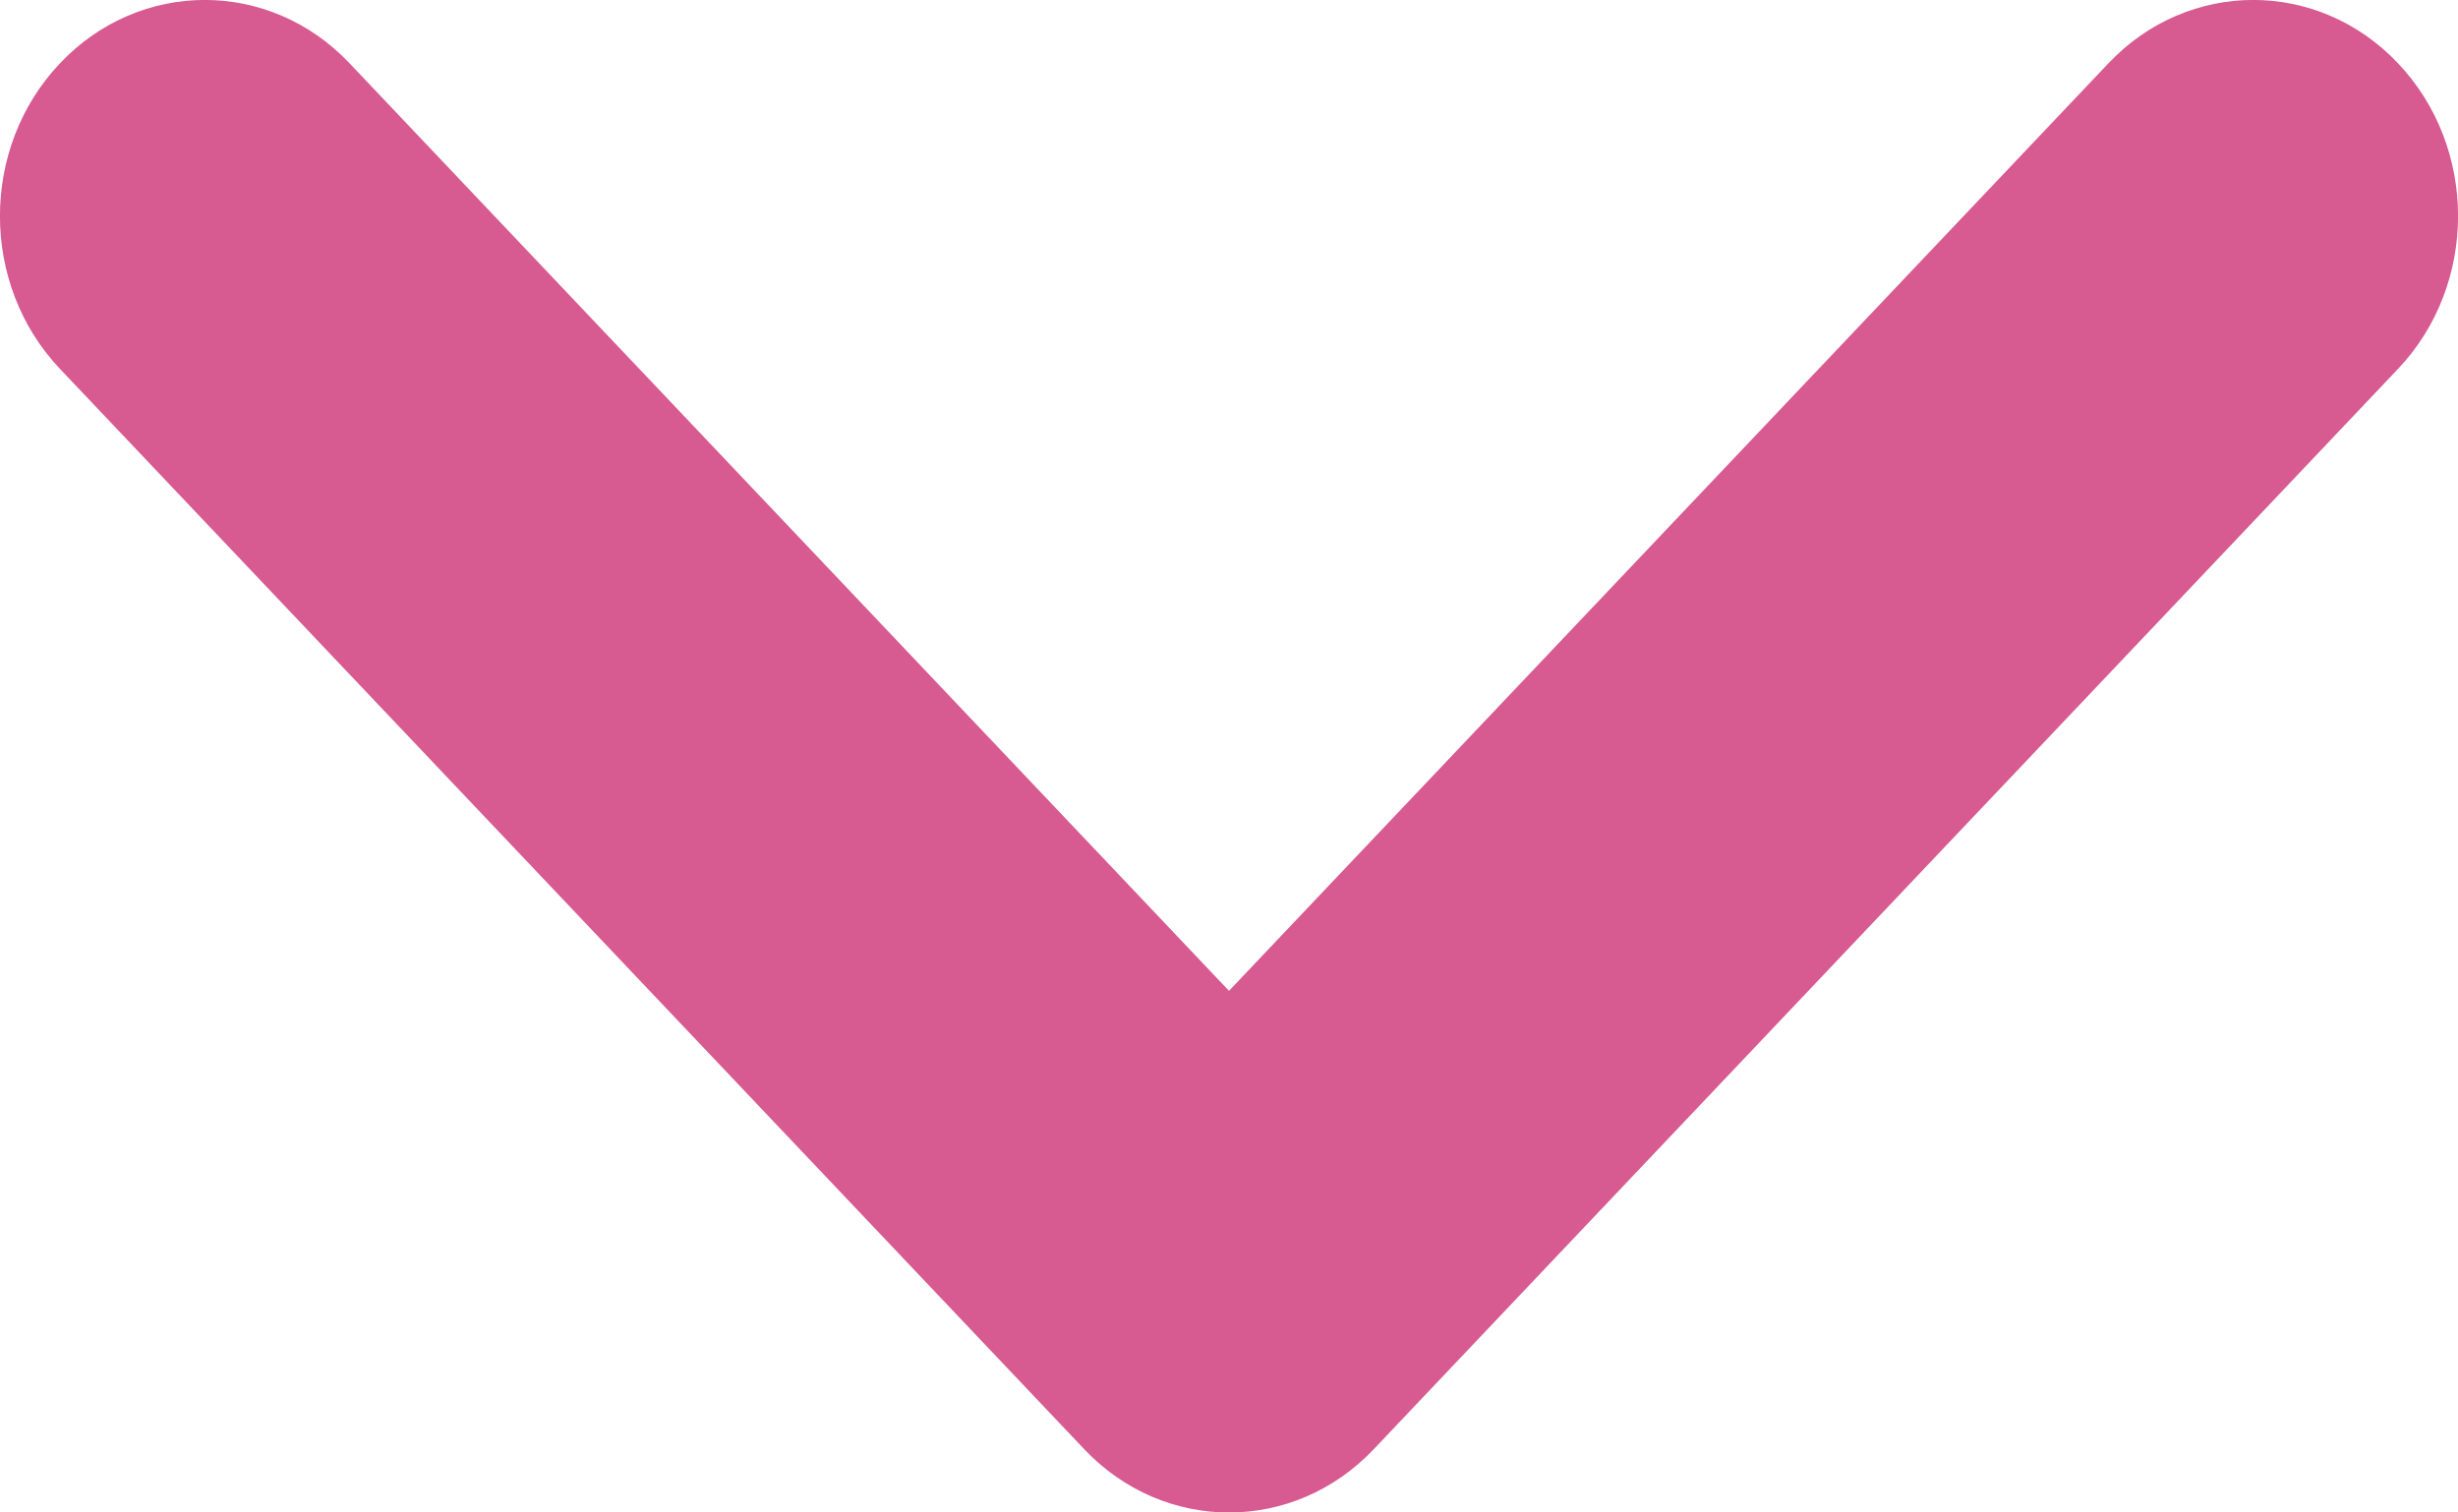
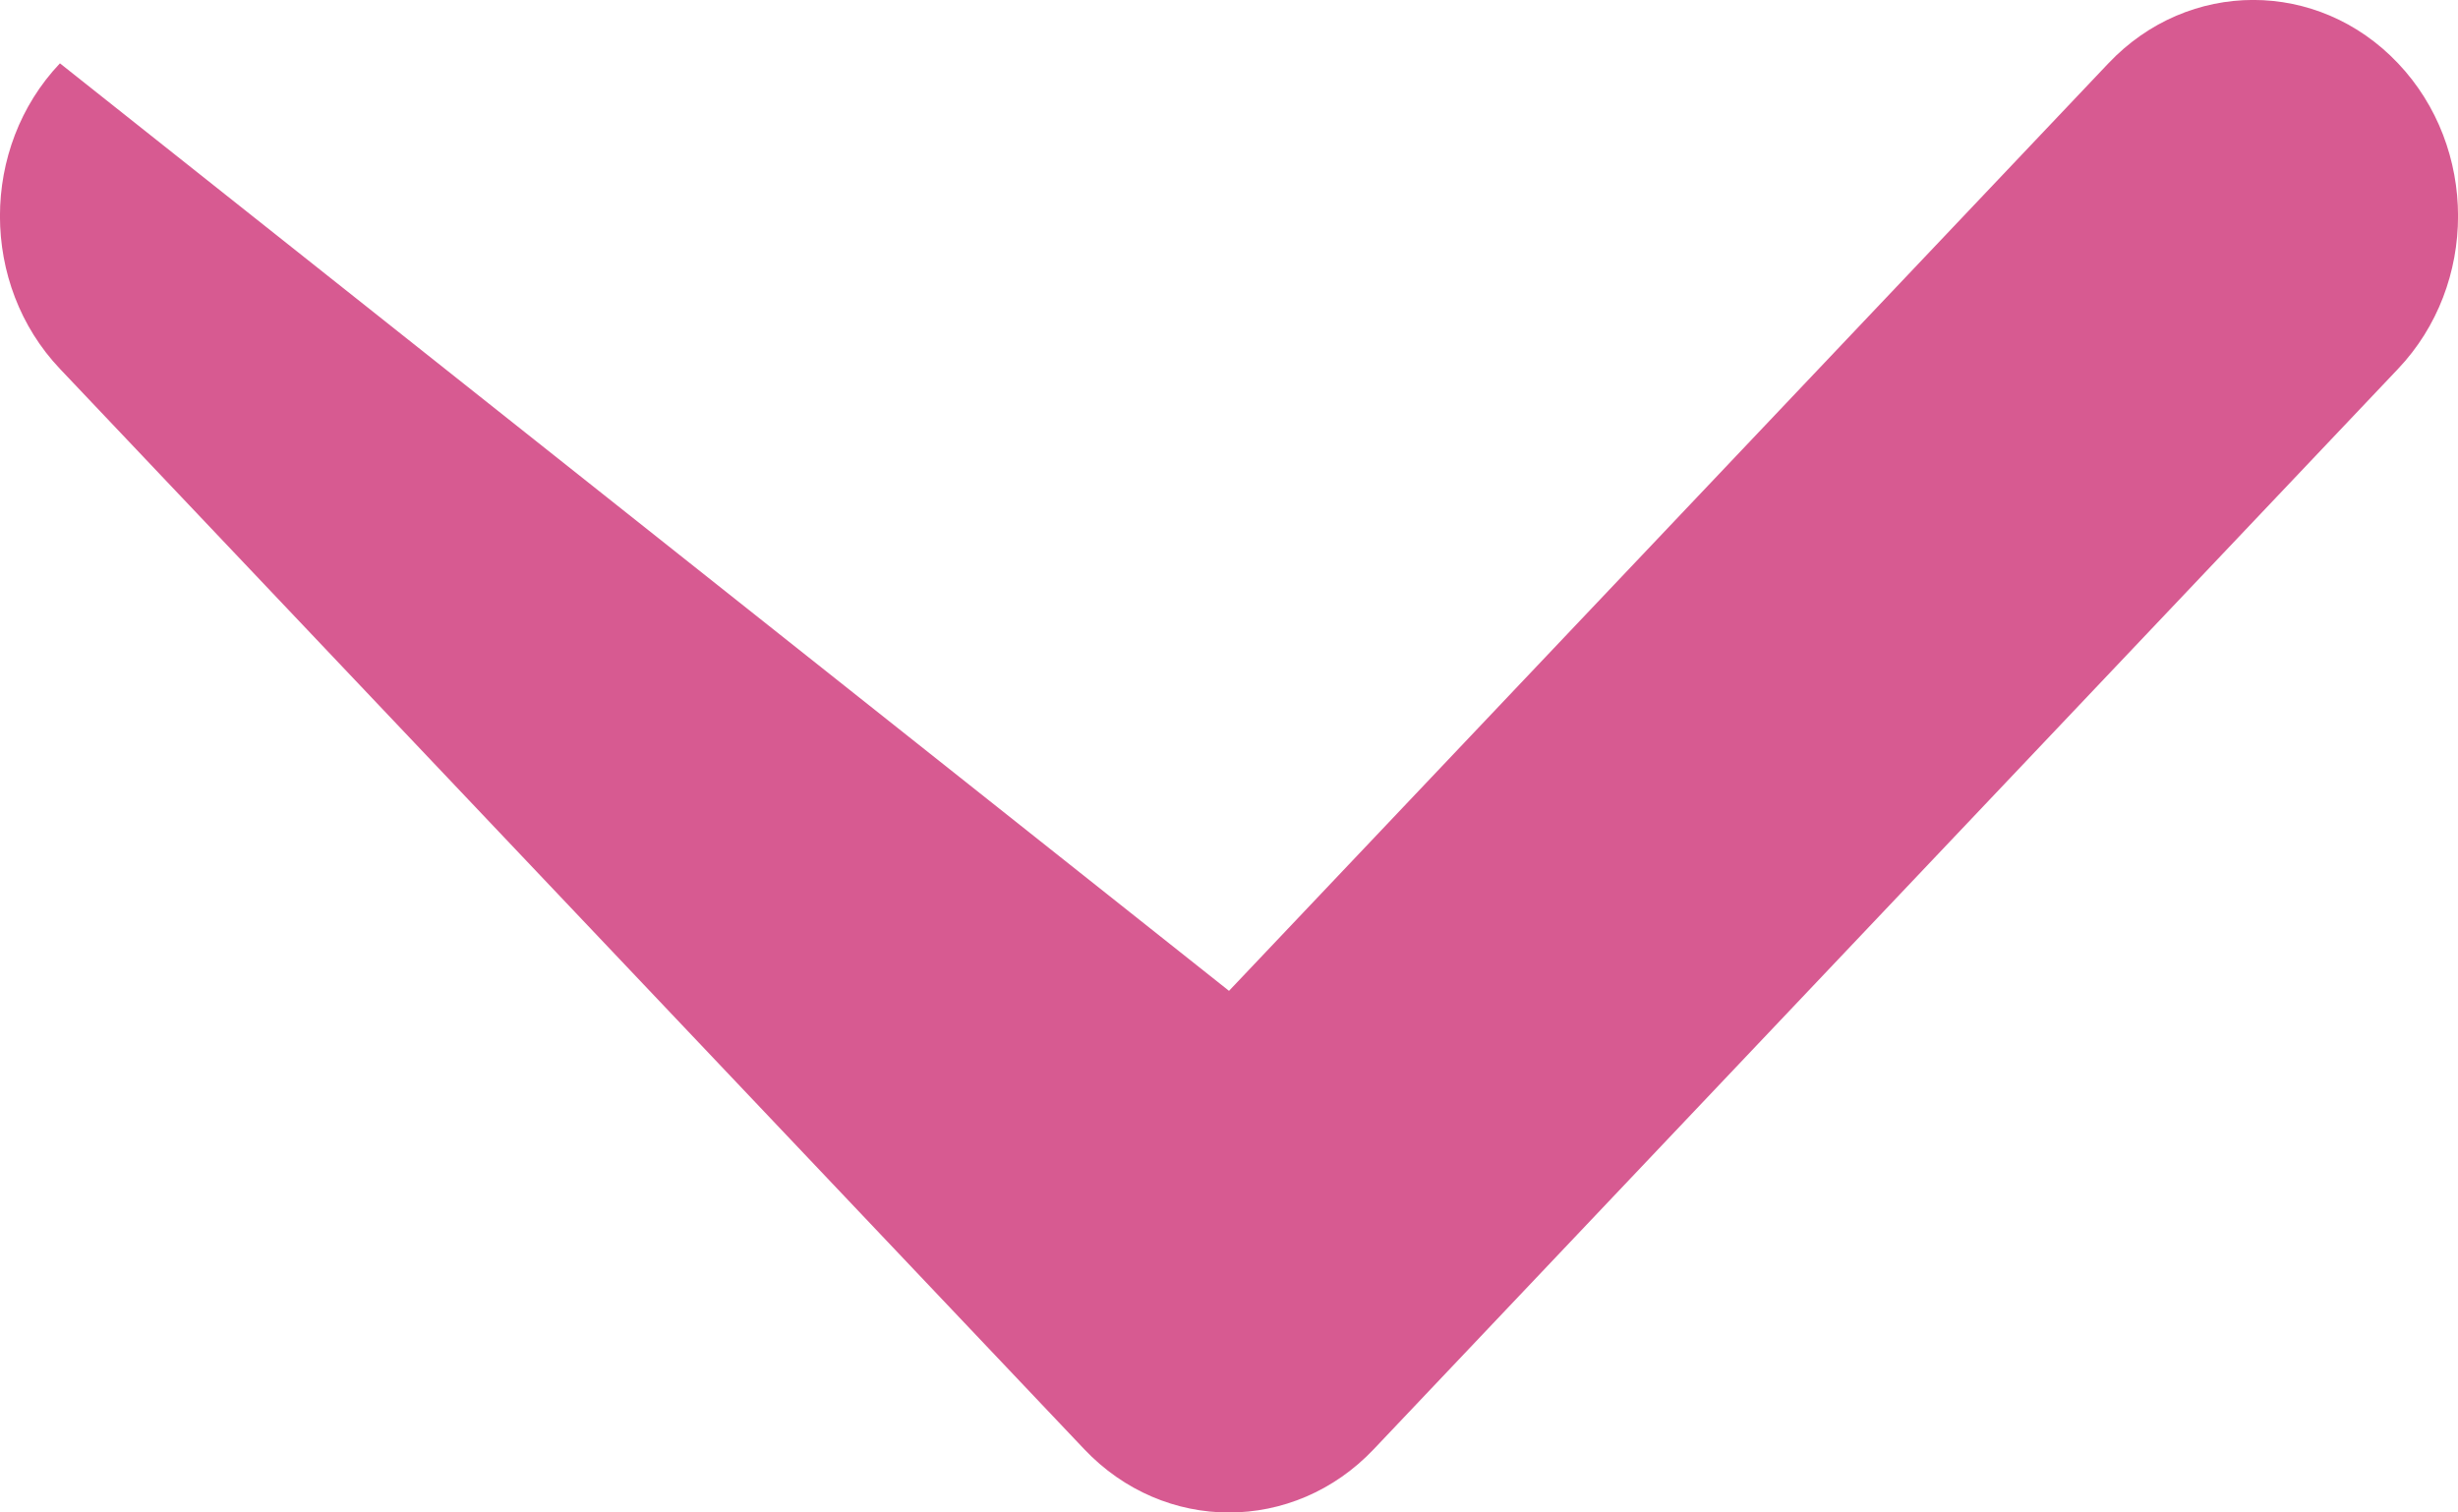
<svg xmlns="http://www.w3.org/2000/svg" width="13" height="8" viewBox="0 0 13 8" fill="none">
-   <path fill-rule="evenodd" clip-rule="evenodd" d="M7.266 7.665C6.843 8.112 6.157 8.112 5.734 7.665L0.317 1.951C-0.106 1.505 -0.106 0.781 0.317 0.335C0.74 -0.112 1.426 -0.112 1.849 0.335L6.5 5.241L11.151 0.335C11.574 -0.112 12.26 -0.112 12.683 0.335C13.106 0.781 13.106 1.505 12.683 1.951L7.266 7.665Z" fill="#D75A91" />
+   <path fill-rule="evenodd" clip-rule="evenodd" d="M7.266 7.665C6.843 8.112 6.157 8.112 5.734 7.665L0.317 1.951C-0.106 1.505 -0.106 0.781 0.317 0.335L6.5 5.241L11.151 0.335C11.574 -0.112 12.26 -0.112 12.683 0.335C13.106 0.781 13.106 1.505 12.683 1.951L7.266 7.665Z" fill="#D75A91" />
</svg>